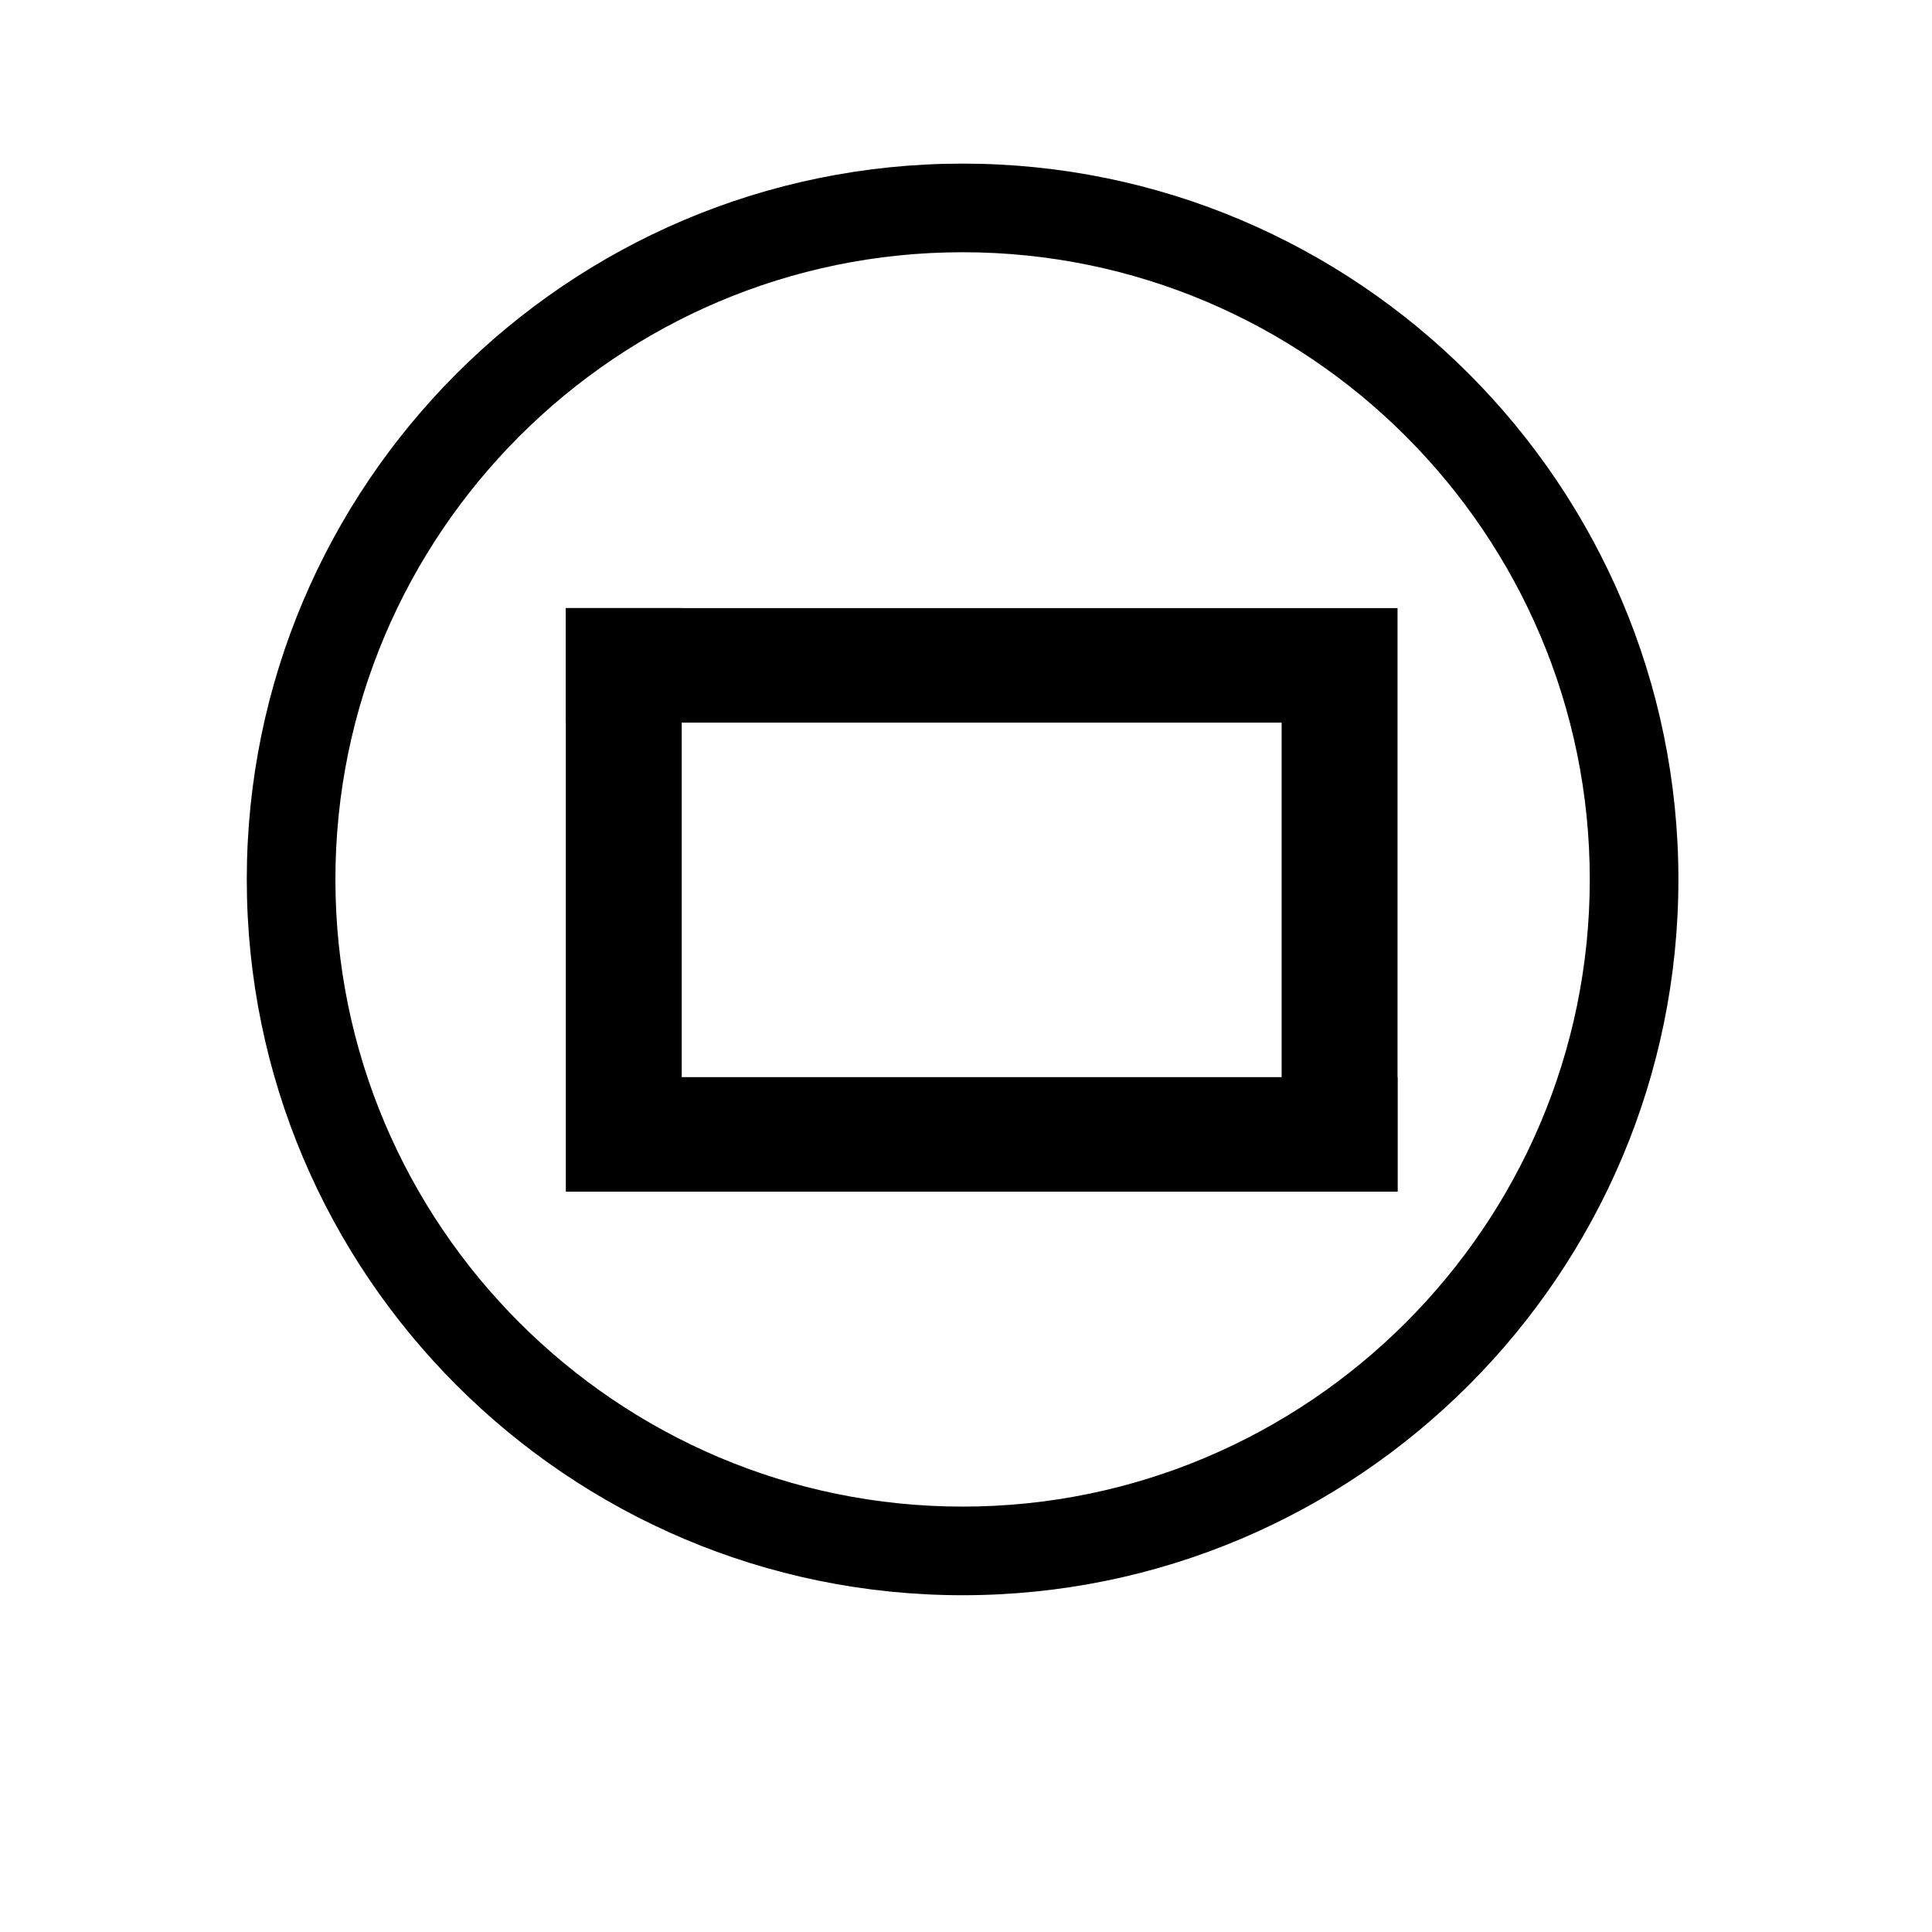
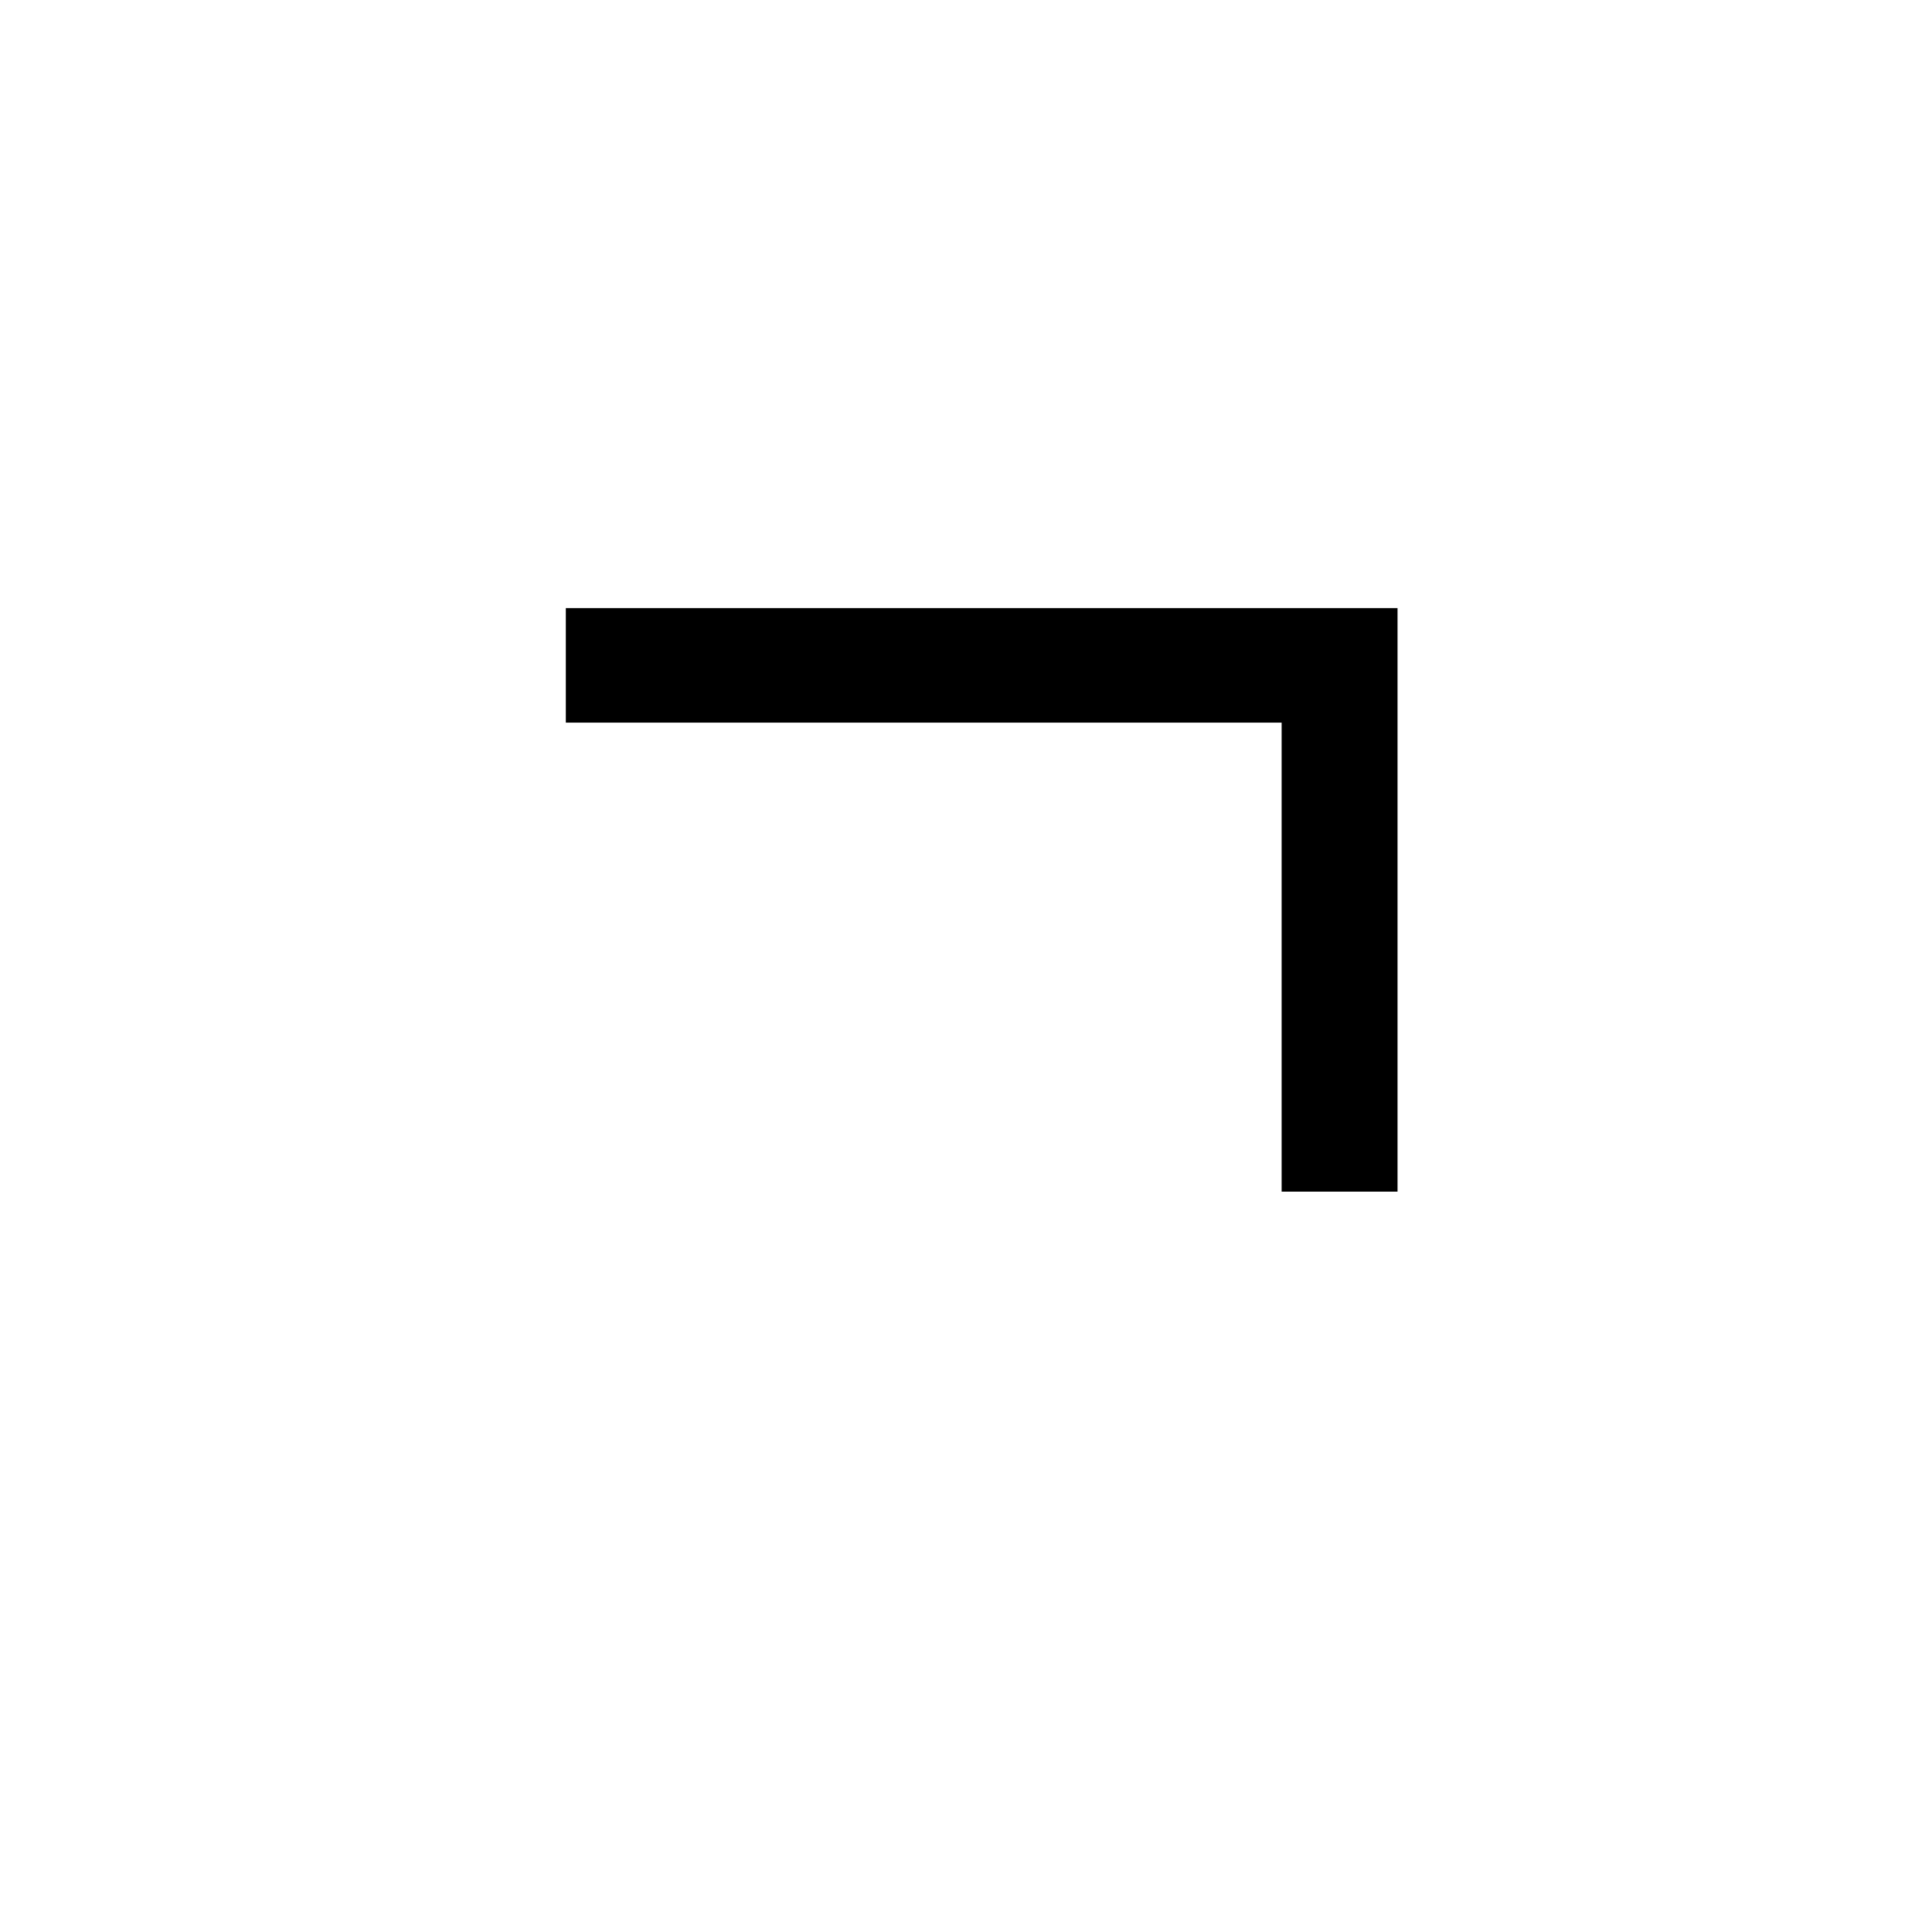
<svg xmlns="http://www.w3.org/2000/svg" version="1.1" id="Laag_1" x="0px" y="0px" viewBox="0 0 141.7 141.7" style="enable-background:new 0 0 141.7 141.7;" xml:space="preserve">
  <style type="text/css">
	.st0{stroke:#000000;stroke-width:2;stroke-miterlimit:10;}
</style>
  <g>
-     <path class="st0" d="M70.6,17.5c-25.9,0-47,21.1-47,47s21.1,47,47,47s47-21.1,47-47S96.5,17.5,70.6,17.5 M70.6,116   c-28.4,0-51.5-23.1-51.5-51.5S42.2,13,70.6,13s51.5,23.1,51.5,51.5S99,116,70.6,116" />
-   </g>
-   <polygon points="102.5,87.4 41.5,87.4 41.5,44.6 50,44.6 50,79 102.5,79 " />
+     </g>
  <polygon points="41.5,44.6 102.5,44.6 102.5,87.4 94,87.4 94,53 41.5,53 " />
</svg>